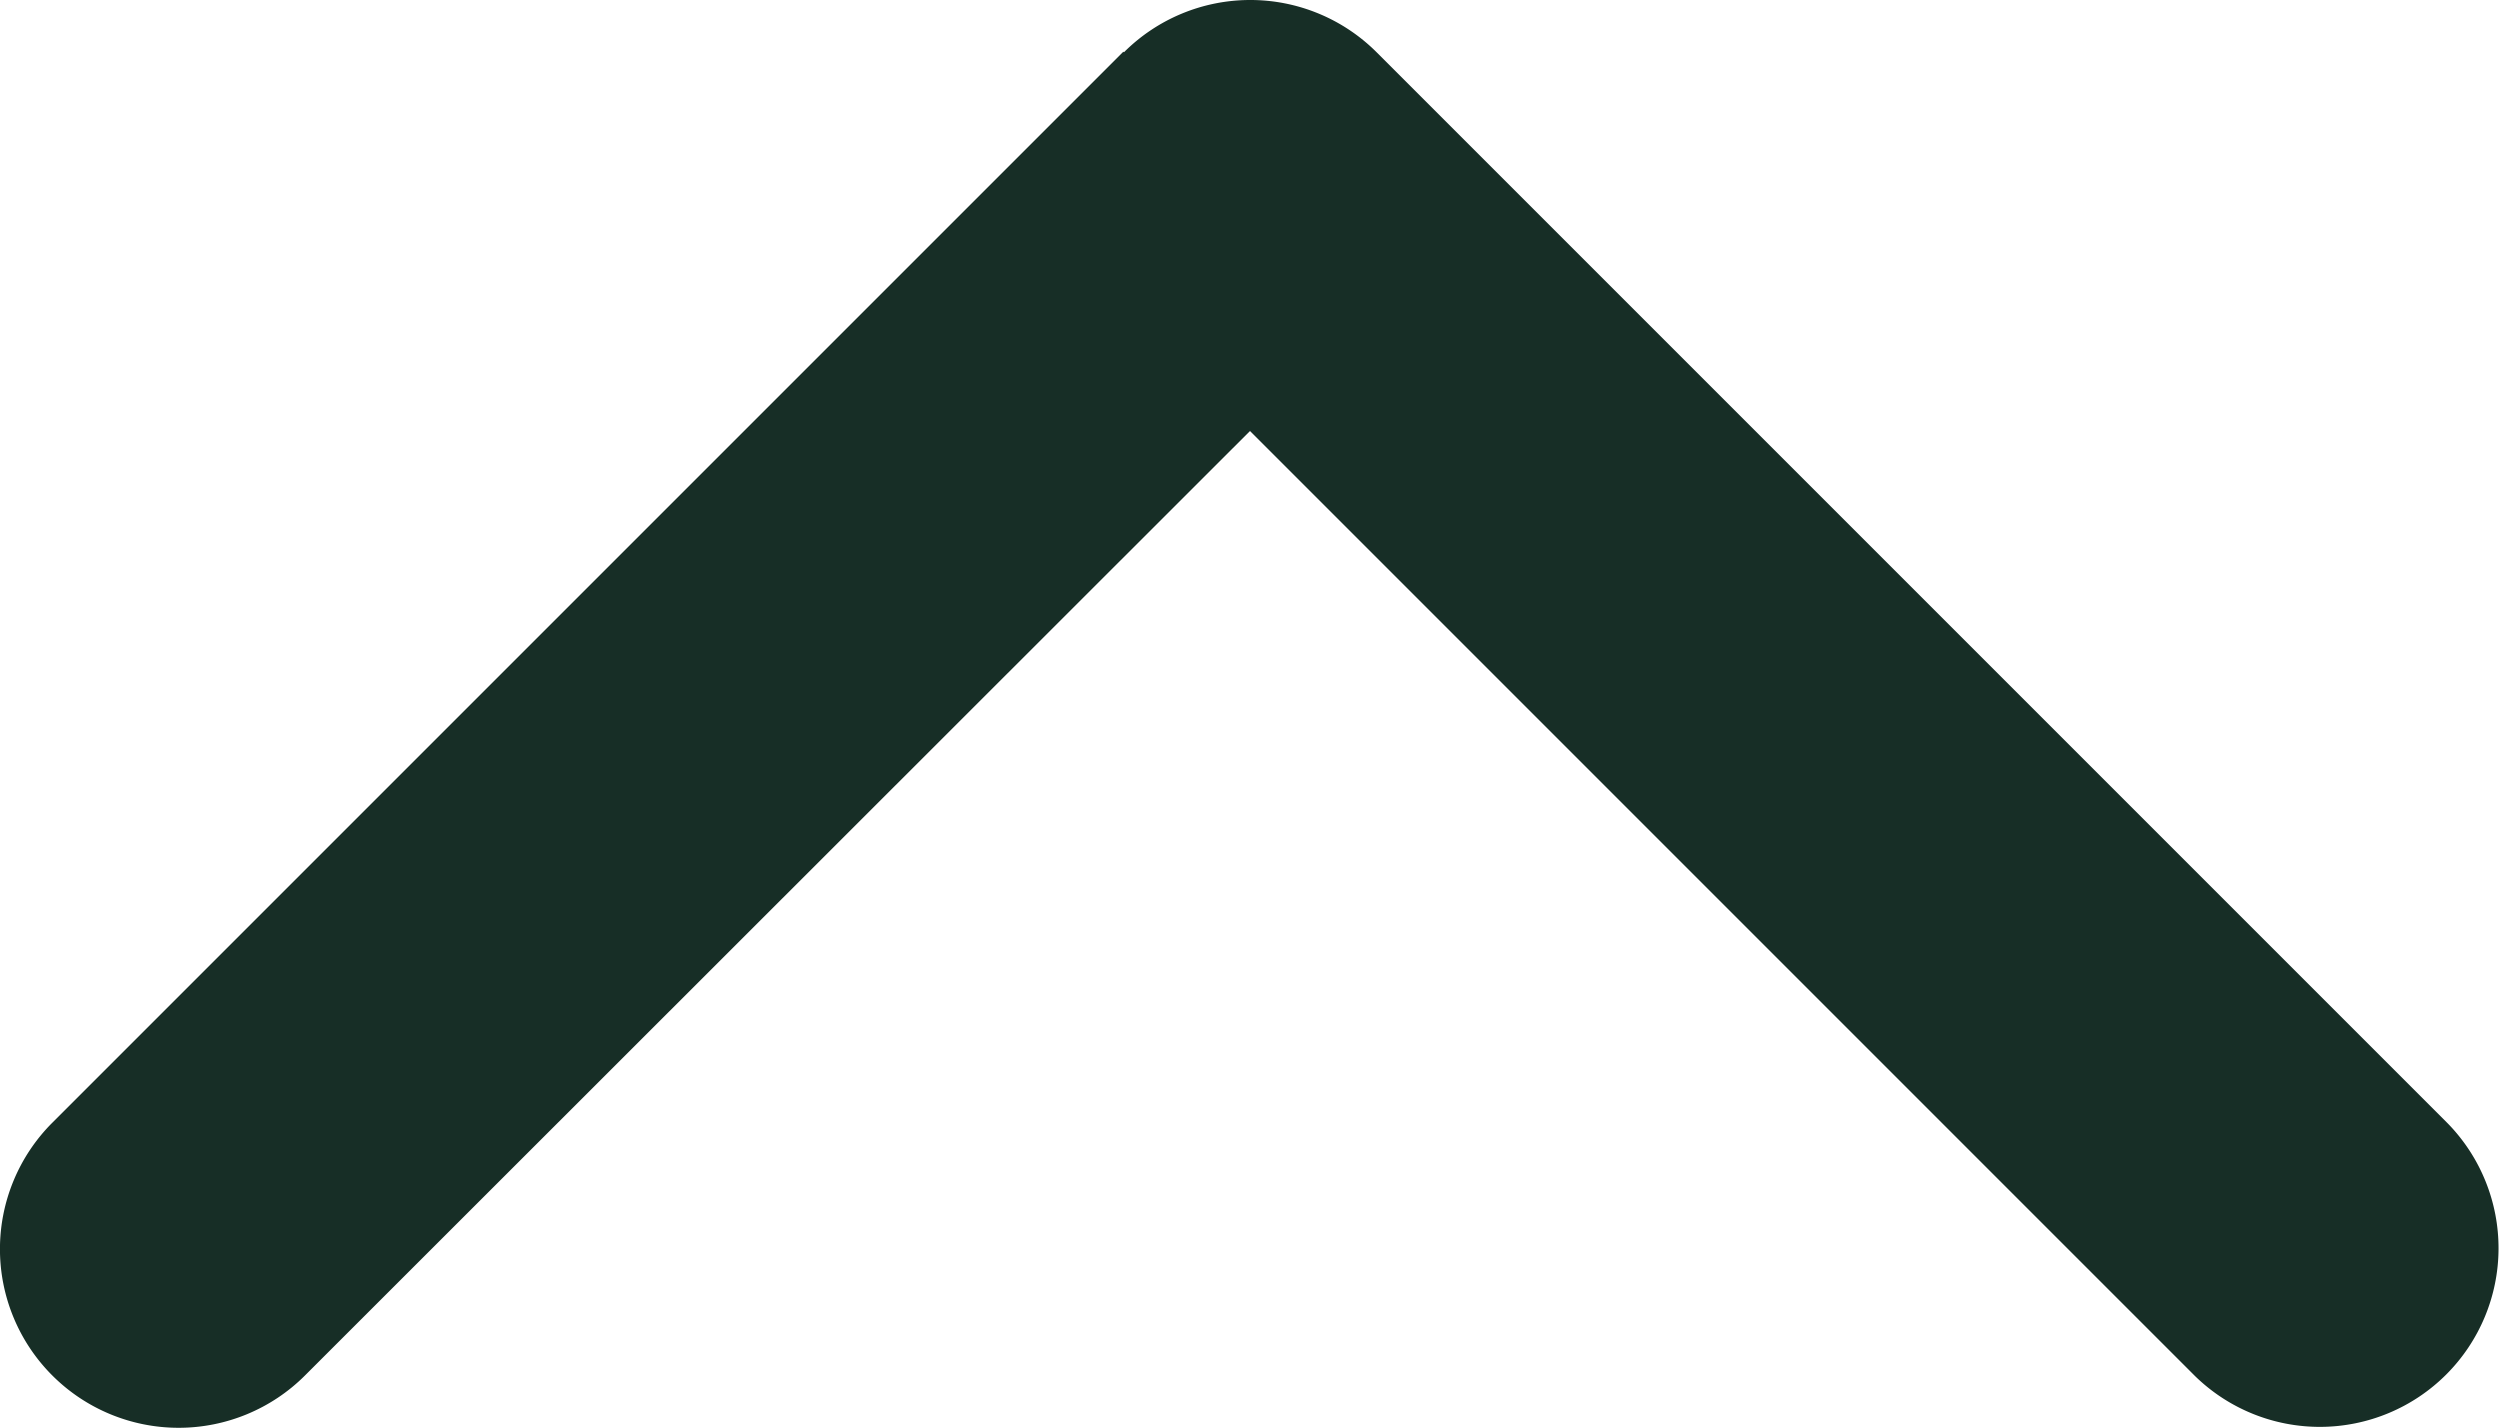
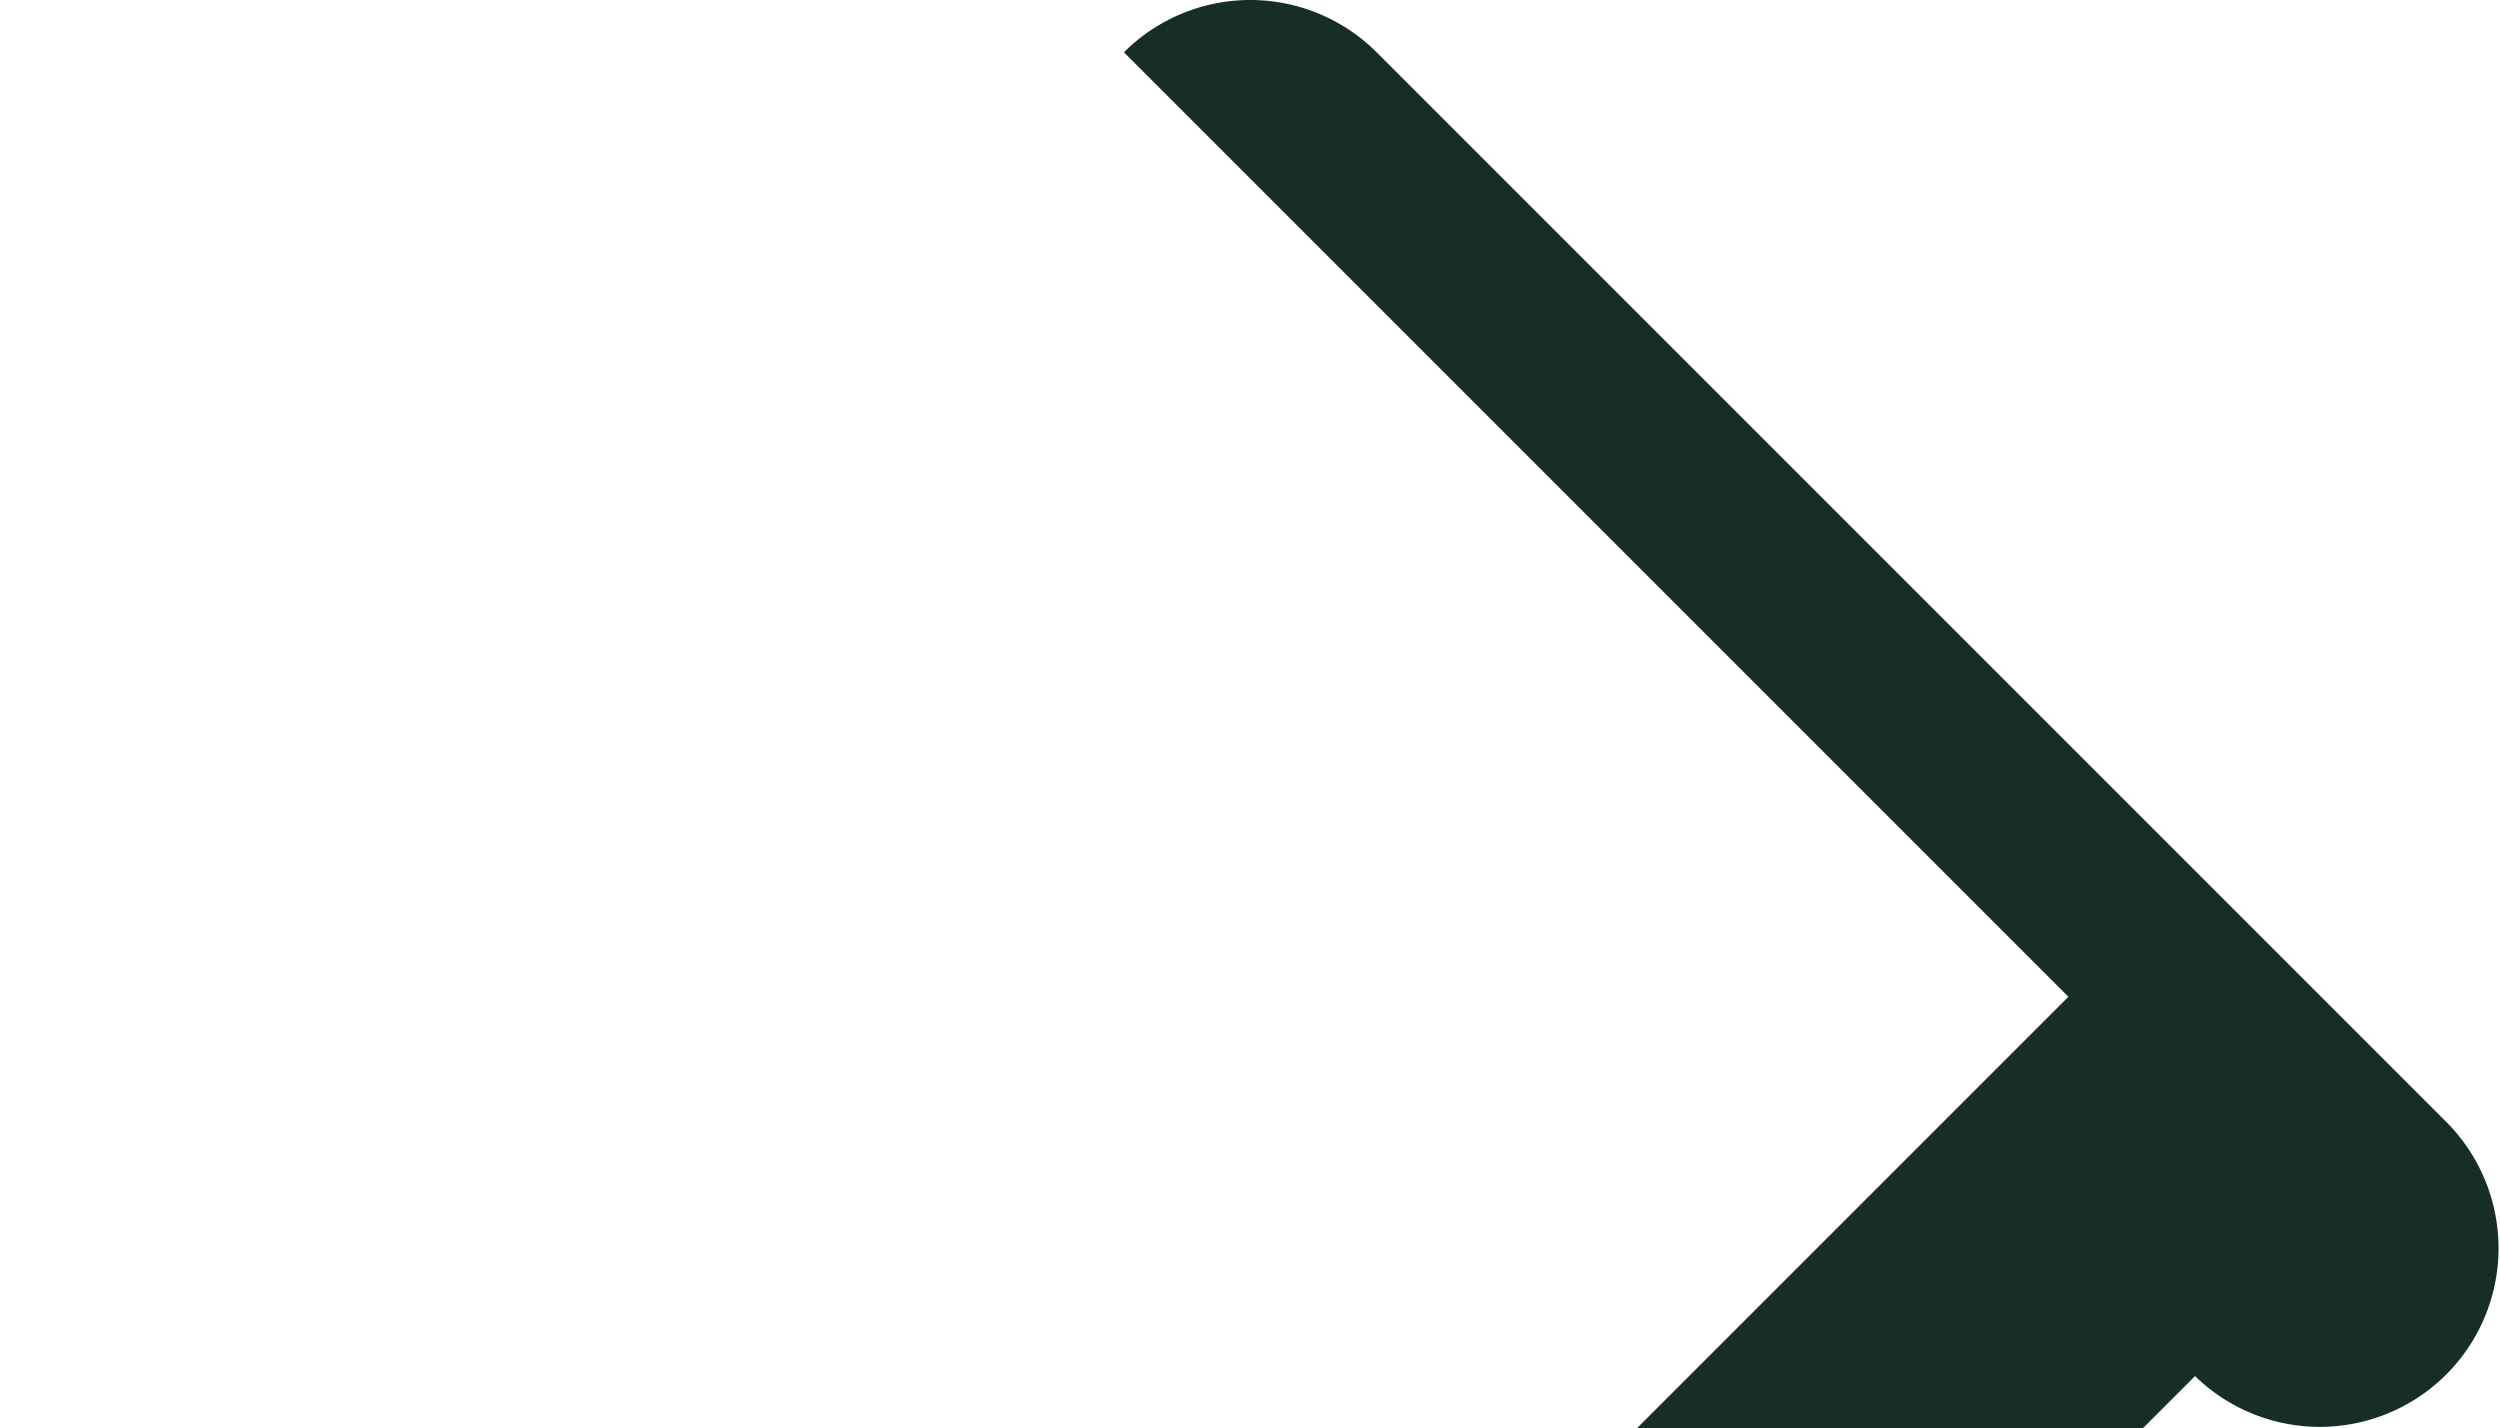
<svg xmlns="http://www.w3.org/2000/svg" width="175.024" height="100" viewBox="0 0 175.024 100">
-   <path id="chevron-up" d="M110.611,99.686a12.517,12.517,0,0,1,17.692,0l74.985,74.985A12.51,12.51,0,0,1,185.6,192.364L119.437,126.2l-66.159,66.12a12.51,12.51,0,0,1-17.692-17.692l74.985-74.985Z" transform="translate(-31.925 -96.025)" fill="#172e26" />
+   <path id="chevron-up" d="M110.611,99.686a12.517,12.517,0,0,1,17.692,0l74.985,74.985A12.51,12.51,0,0,1,185.6,192.364l-66.159,66.12a12.51,12.51,0,0,1-17.692-17.692l74.985-74.985Z" transform="translate(-31.925 -96.025)" fill="#172e26" />
</svg>